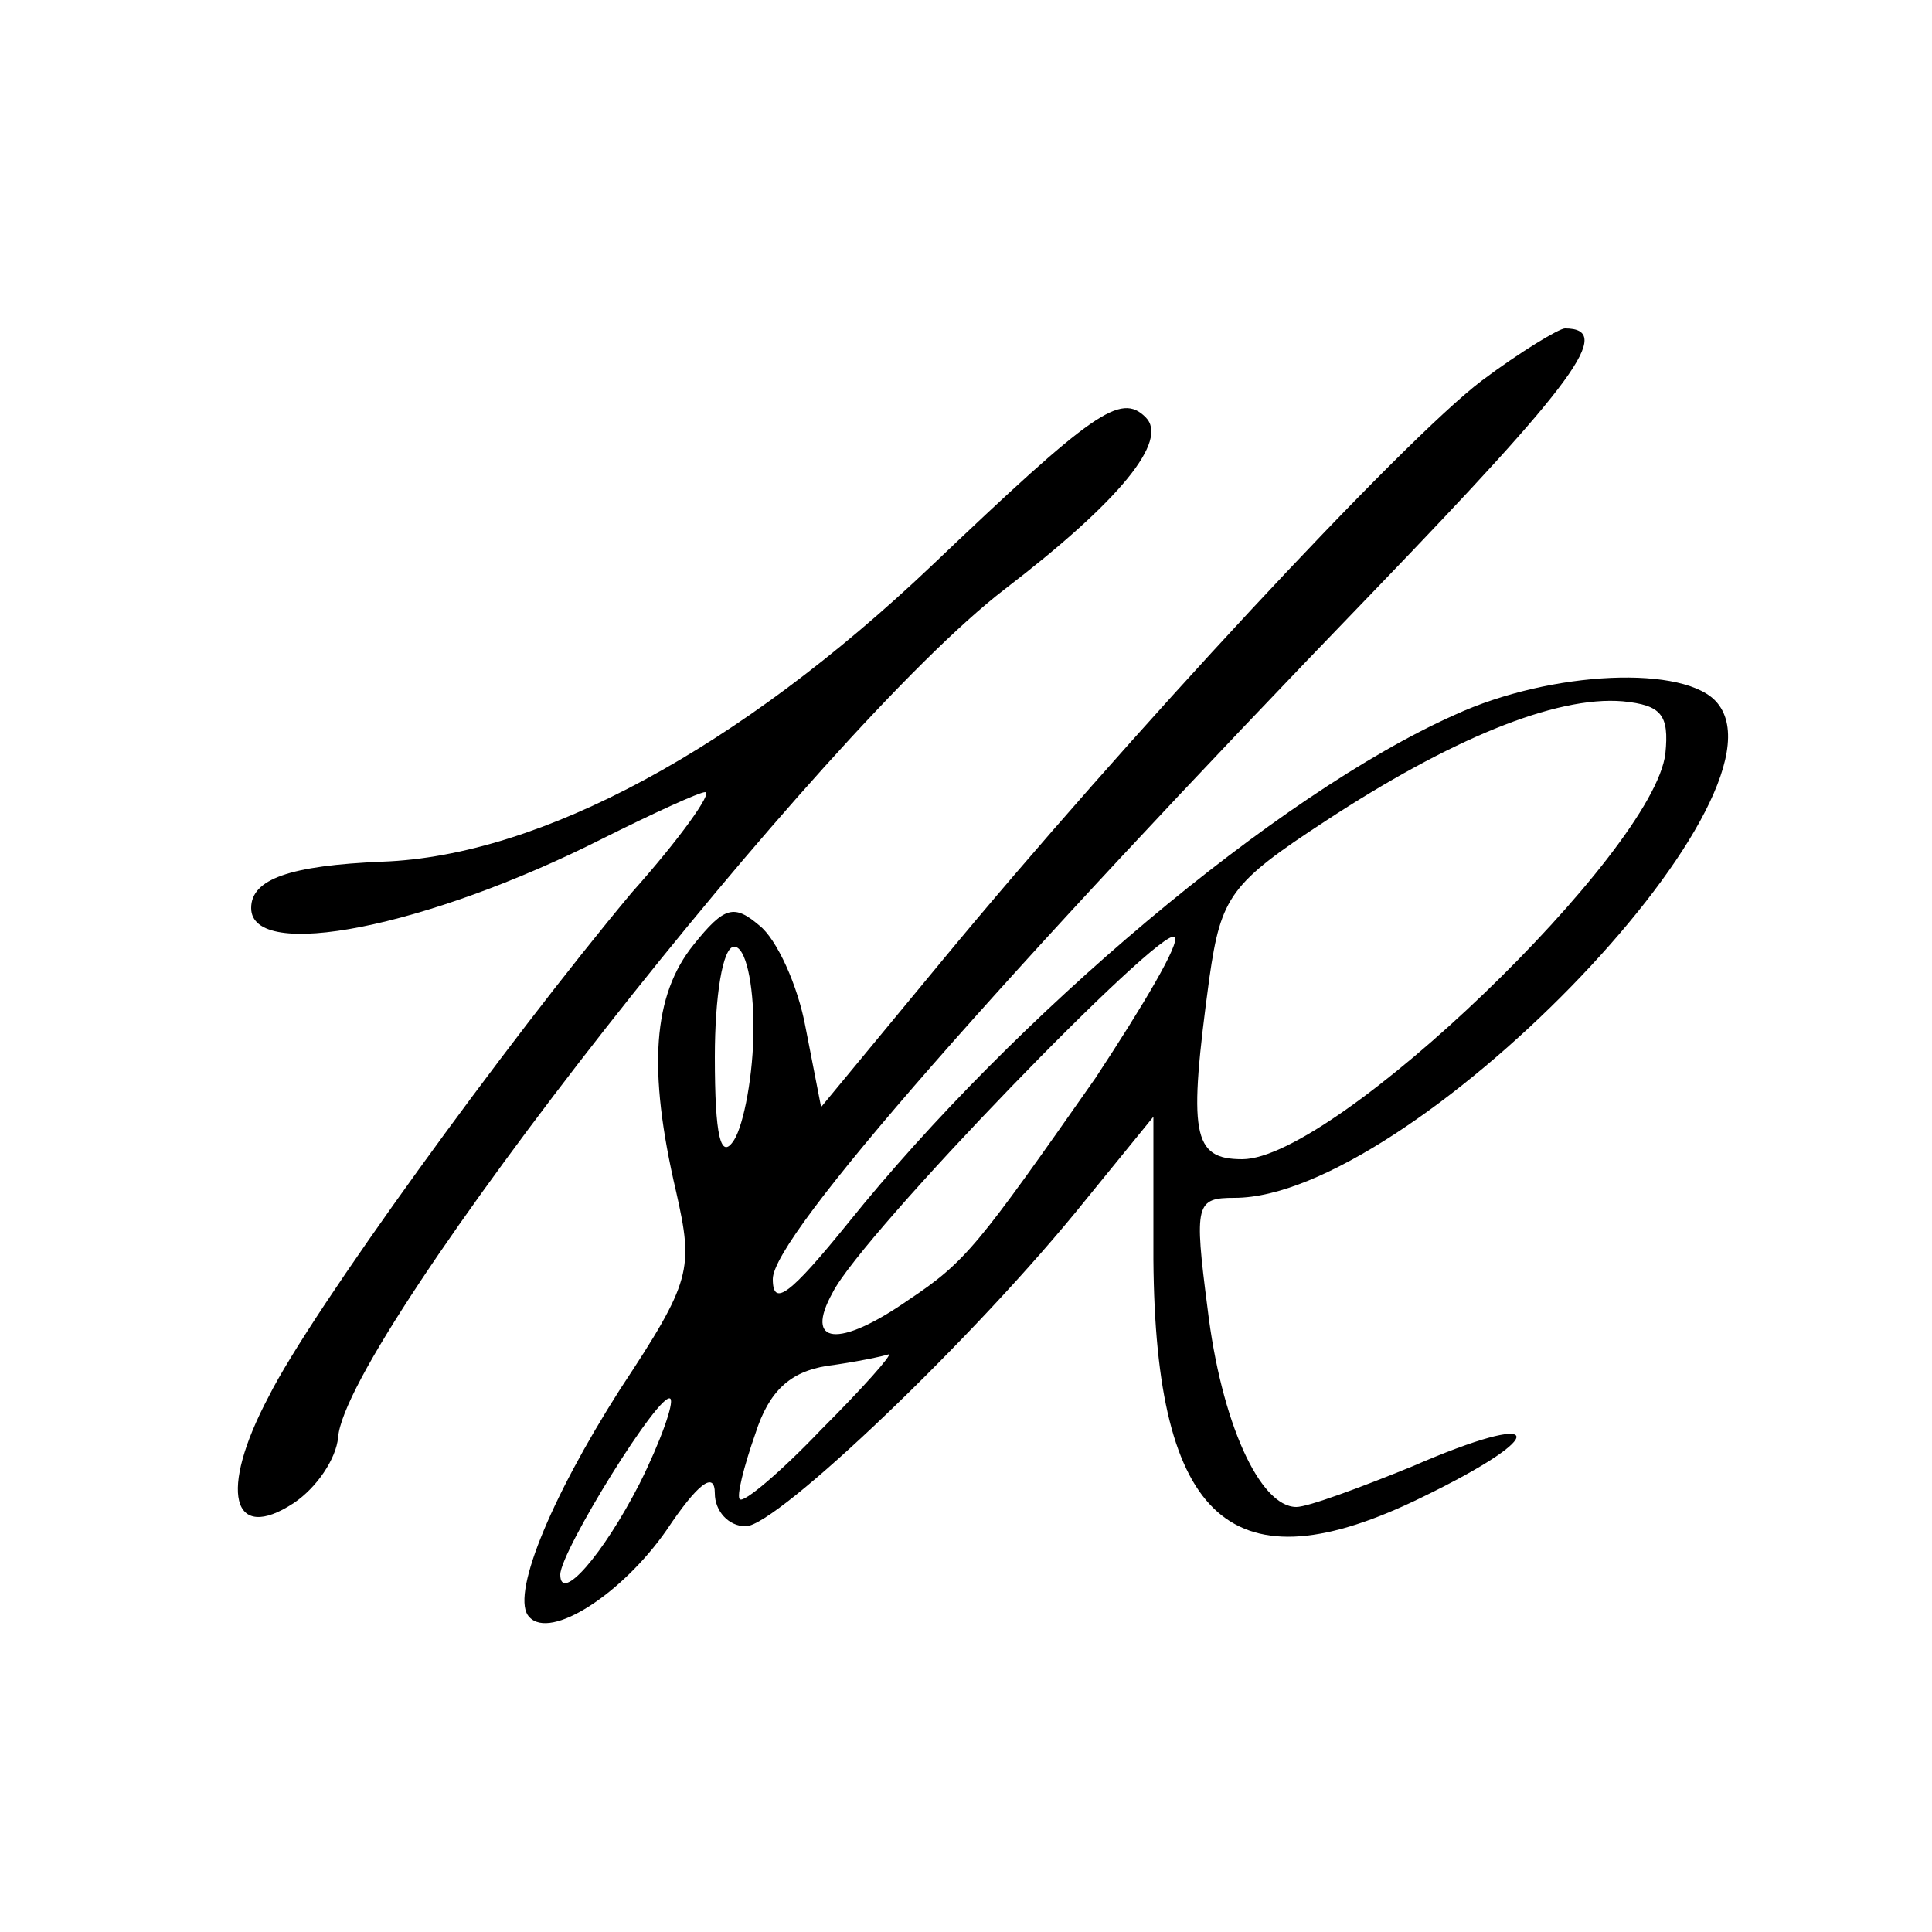
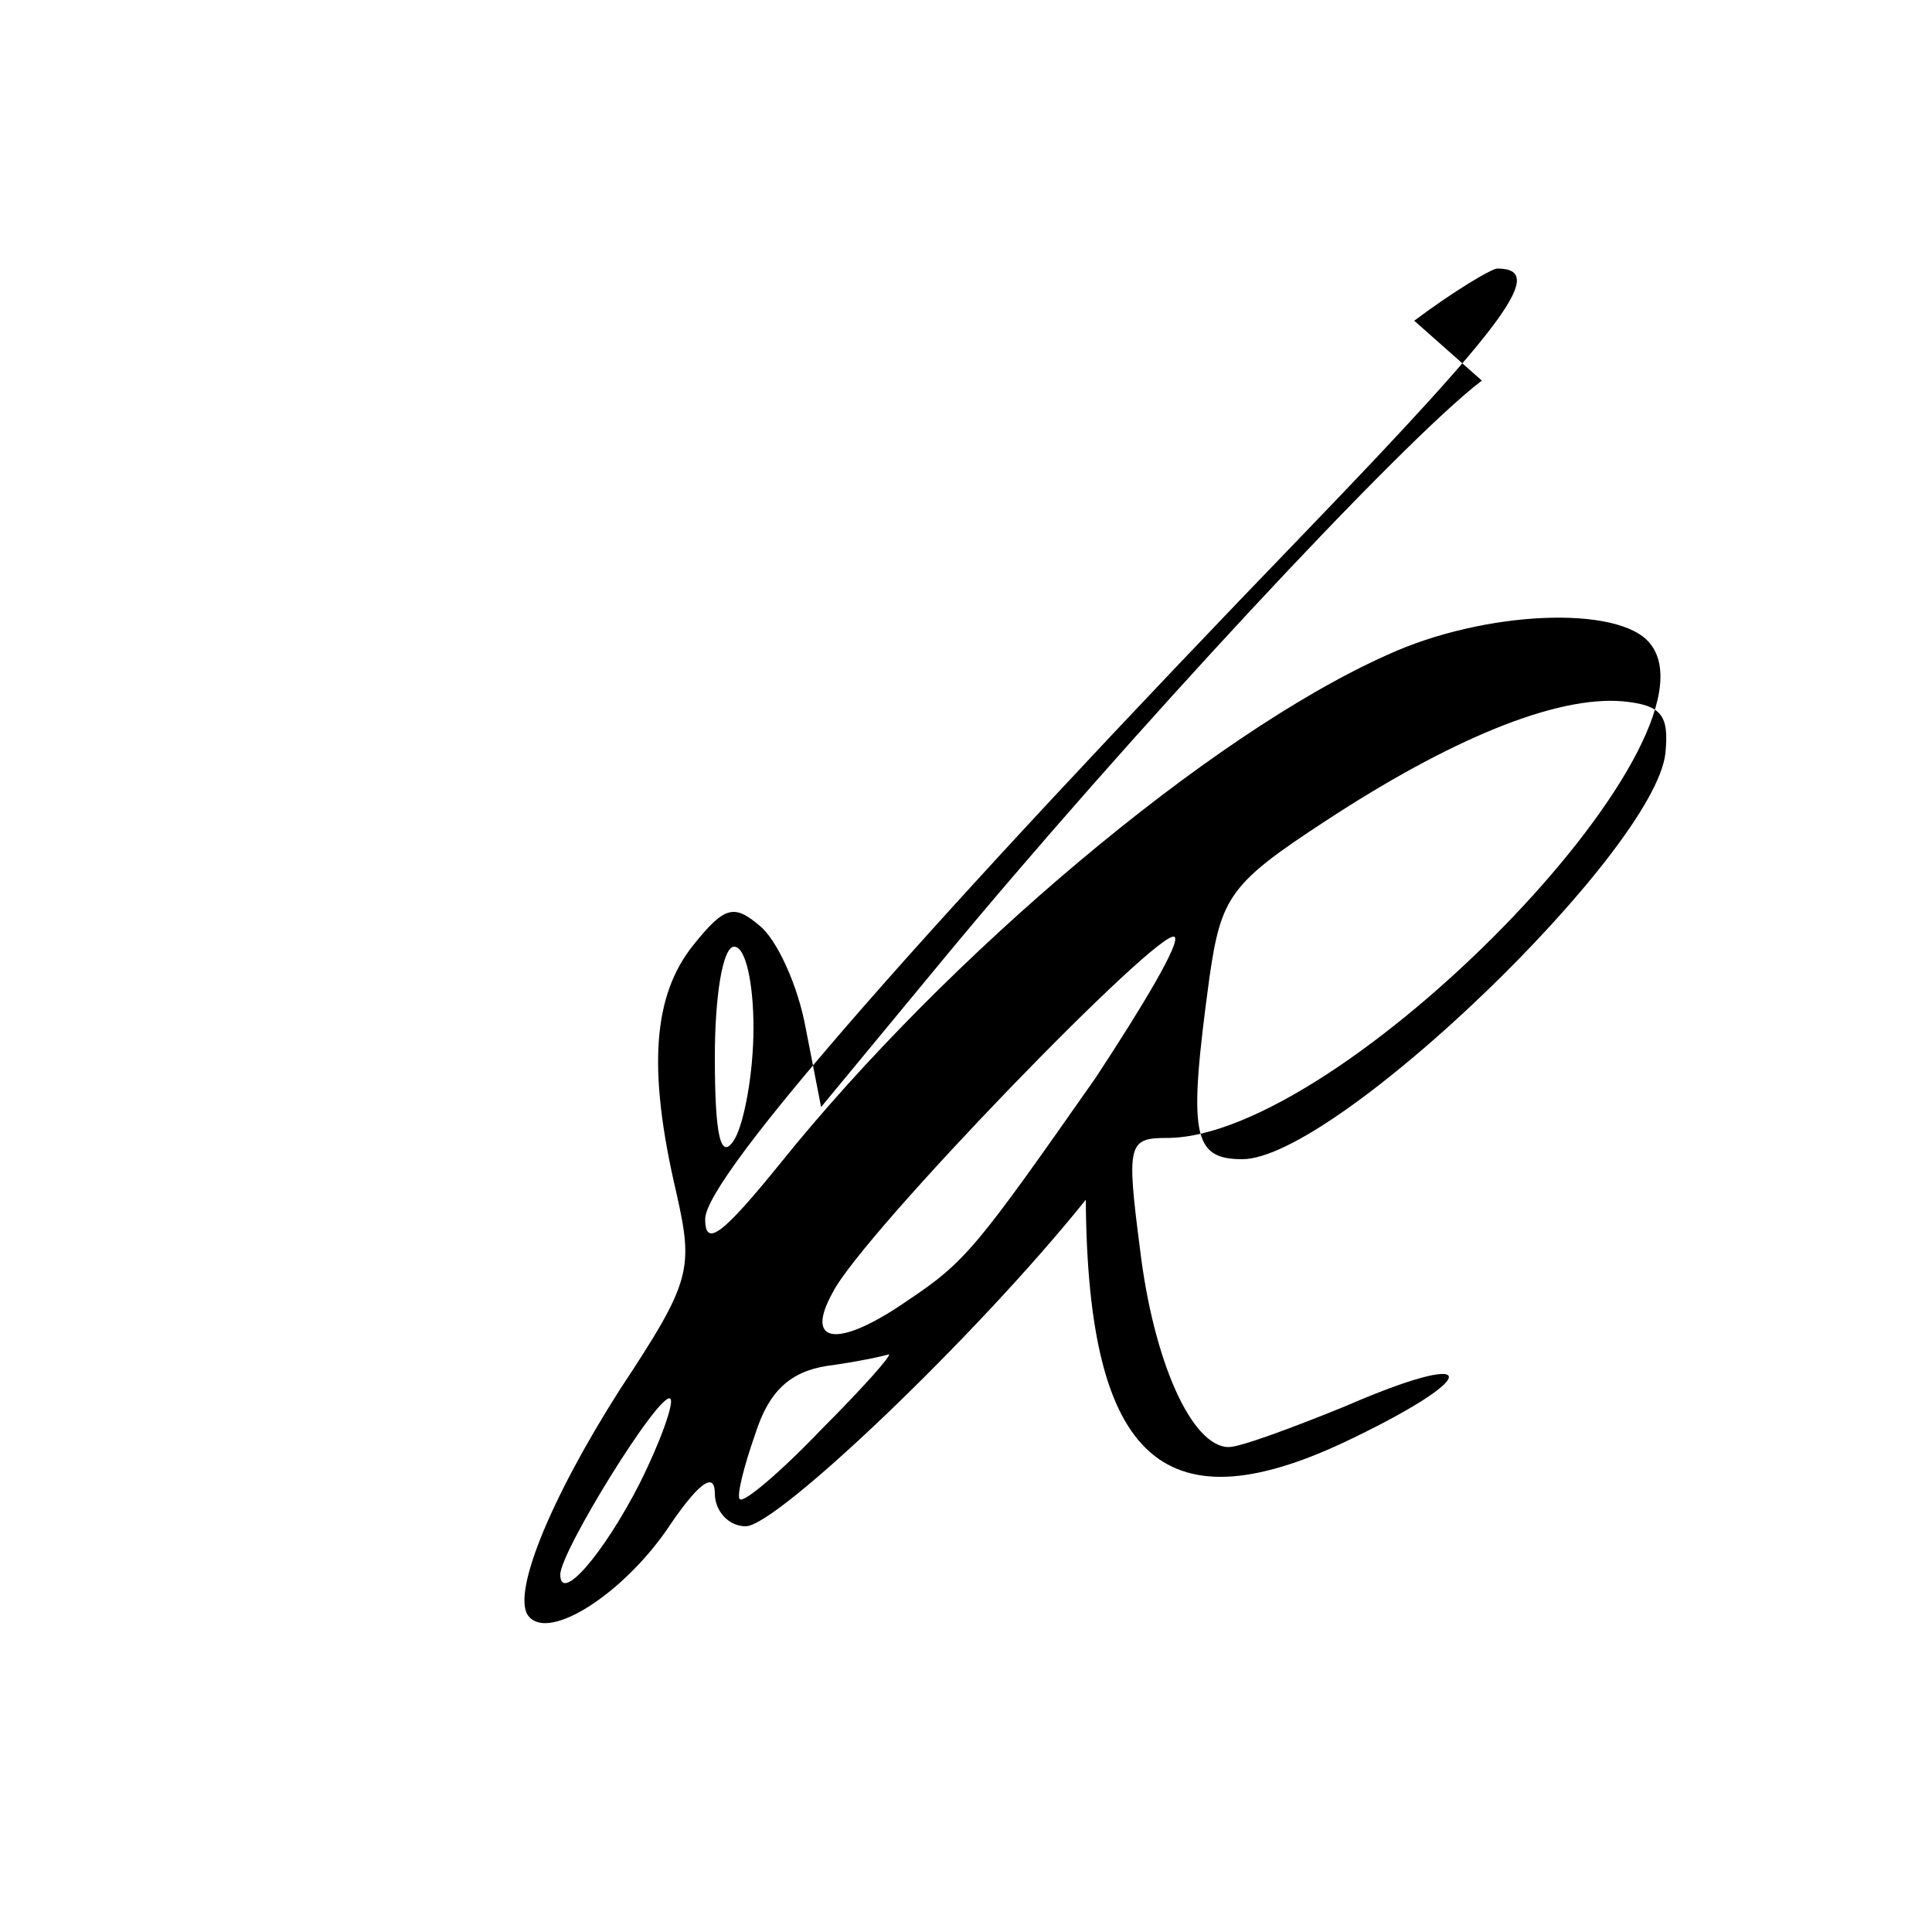
<svg xmlns="http://www.w3.org/2000/svg" version="1.0" width="100pt" height="100pt" viewBox="0 0 100 100" preserveAspectRatio="xMidYMid meet">
  <g transform="translate(0,100) scale(0.1,-0.1)" fill="#000000" stroke="none">
-     <path d="M767 803 c-41 -31 -185 -186 -280 -301 l-62 -75 -8 41 c-4 22 -15 46 -24 53 -13 11 -18 10 -34 -10 -21 -26 -24 -64 -9 -128 9 -40 8 -46 -29 -102 -37 -58 -57 -108 -47 -118 11 -12 48 12 71 45 16 24 25 31 25 19 0 -9 7 -17 16 -17 16 0 119 98 176 169 l35 43 0 -74 c1 -136 41 -171 139 -123 68 33 64 46 -5 16 -27 -11 -54 -21 -60 -21 -19 0 -39 44 -46 103 -7 54 -6 57 14 57 90 0 291 206 250 256 -16 20 -86 17 -136 -6 -92 -41 -228 -156 -314 -263 -30 -37 -39 -44 -39 -29 0 22 117 155 312 357 103 107 124 135 98 135 -3 0 -23 -12 -43 -27z m95 -193 c-6 -51 -171 -210 -219 -210 -26 0 -28 13 -17 94 6 42 11 49 60 81 64 42 119 65 154 62 20 -2 24 -7 22 -27z m-295 -168 c-61 -87 -67 -95 -97 -115 -36 -25 -54 -23 -39 4 15 30 171 191 177 184 3 -3 -16 -35 -41 -73z m-177 26 c0 -24 -5 -50 -10 -58 -7 -11 -10 2 -10 43 0 31 4 57 10 57 6 0 10 -19 10 -42z m35 -208 c-21 -22 -40 -38 -42 -36 -2 1 2 17 8 34 7 22 18 32 37 35 15 2 29 5 32 6 2 0 -13 -17 -35 -39z m-94 -28 c-19 -37 -41 -62 -41 -47 0 12 52 96 57 91 2 -2 -5 -22 -16 -44z" />
-     <path d="M482 707 c-99 -94 -202 -150 -284 -153 -48 -2 -68 -9 -68 -24 0 -28 91 -10 182 36 26 13 50 24 53 24 4 0 -13 -24 -38 -52 -66 -79 -166 -217 -188 -261 -26 -49 -19 -76 13 -55 12 8 22 23 23 34 4 52 250 366 345 439 60 46 85 77 73 89 -13 13 -27 3 -111 -77z" />
+     <path d="M767 803 c-41 -31 -185 -186 -280 -301 l-62 -75 -8 41 c-4 22 -15 46 -24 53 -13 11 -18 10 -34 -10 -21 -26 -24 -64 -9 -128 9 -40 8 -46 -29 -102 -37 -58 -57 -108 -47 -118 11 -12 48 12 71 45 16 24 25 31 25 19 0 -9 7 -17 16 -17 16 0 119 98 176 169 c1 -136 41 -171 139 -123 68 33 64 46 -5 16 -27 -11 -54 -21 -60 -21 -19 0 -39 44 -46 103 -7 54 -6 57 14 57 90 0 291 206 250 256 -16 20 -86 17 -136 -6 -92 -41 -228 -156 -314 -263 -30 -37 -39 -44 -39 -29 0 22 117 155 312 357 103 107 124 135 98 135 -3 0 -23 -12 -43 -27z m95 -193 c-6 -51 -171 -210 -219 -210 -26 0 -28 13 -17 94 6 42 11 49 60 81 64 42 119 65 154 62 20 -2 24 -7 22 -27z m-295 -168 c-61 -87 -67 -95 -97 -115 -36 -25 -54 -23 -39 4 15 30 171 191 177 184 3 -3 -16 -35 -41 -73z m-177 26 c0 -24 -5 -50 -10 -58 -7 -11 -10 2 -10 43 0 31 4 57 10 57 6 0 10 -19 10 -42z m35 -208 c-21 -22 -40 -38 -42 -36 -2 1 2 17 8 34 7 22 18 32 37 35 15 2 29 5 32 6 2 0 -13 -17 -35 -39z m-94 -28 c-19 -37 -41 -62 -41 -47 0 12 52 96 57 91 2 -2 -5 -22 -16 -44z" />
  </g>
</svg>